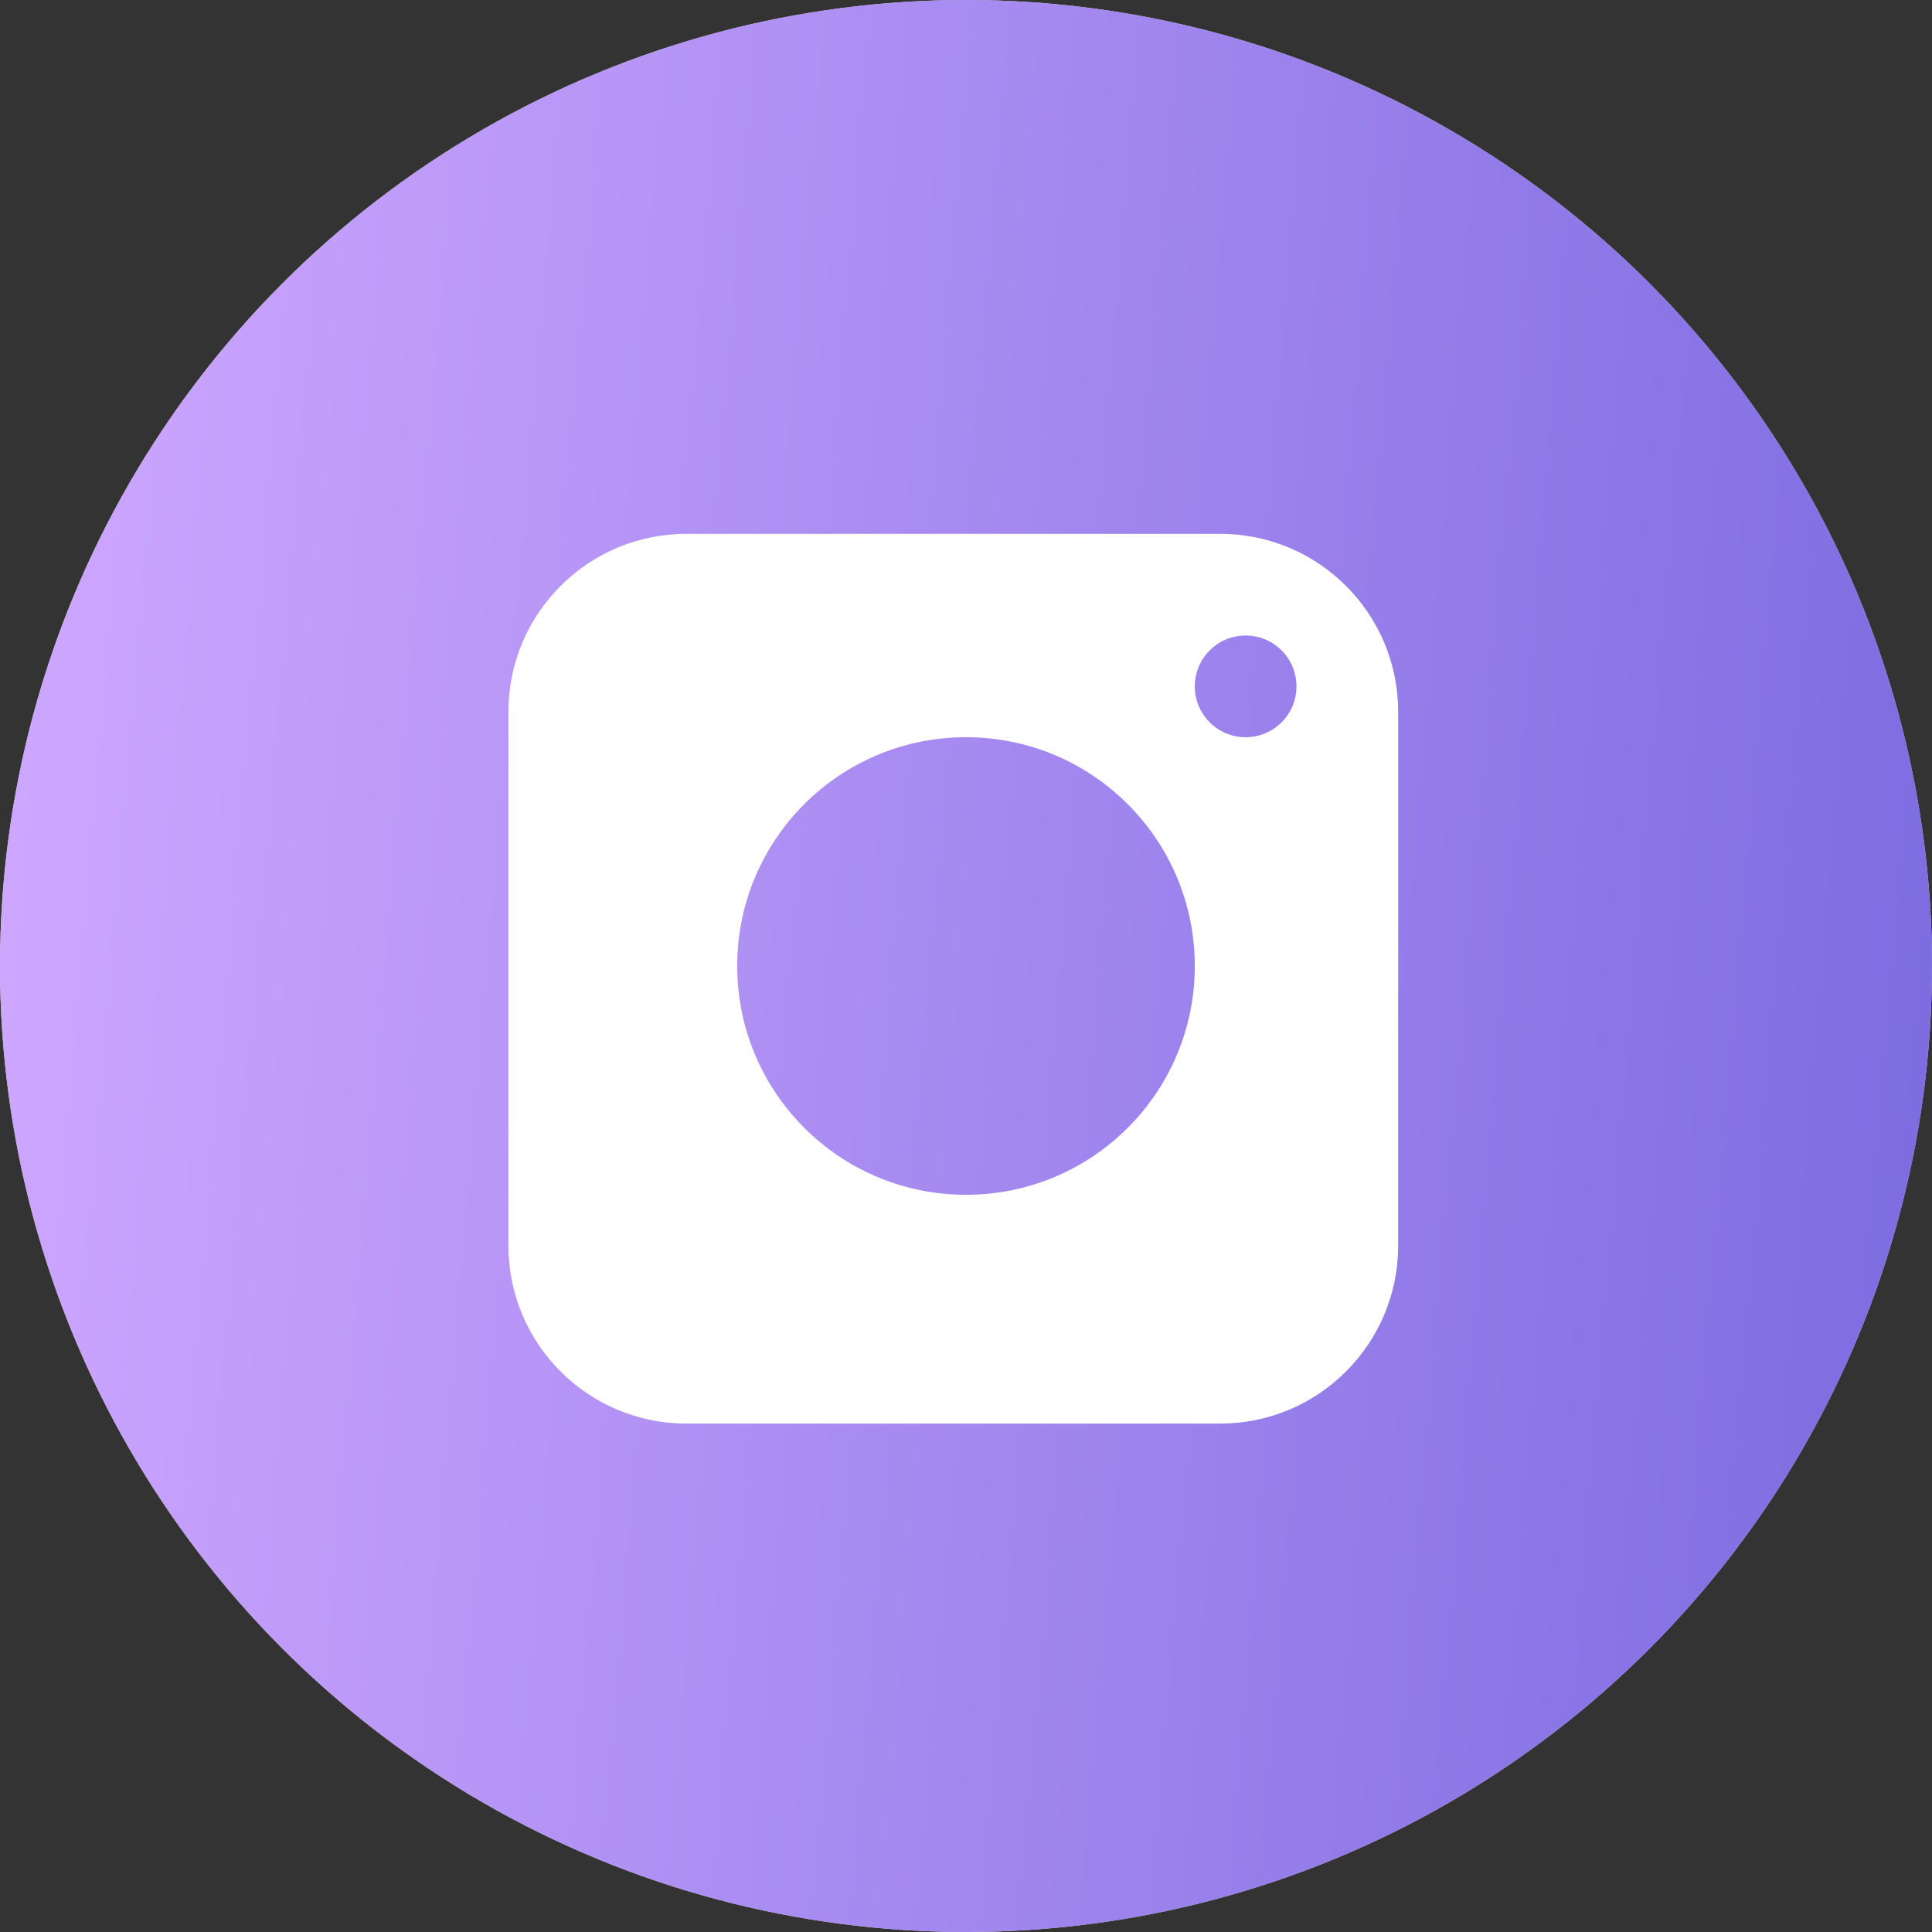
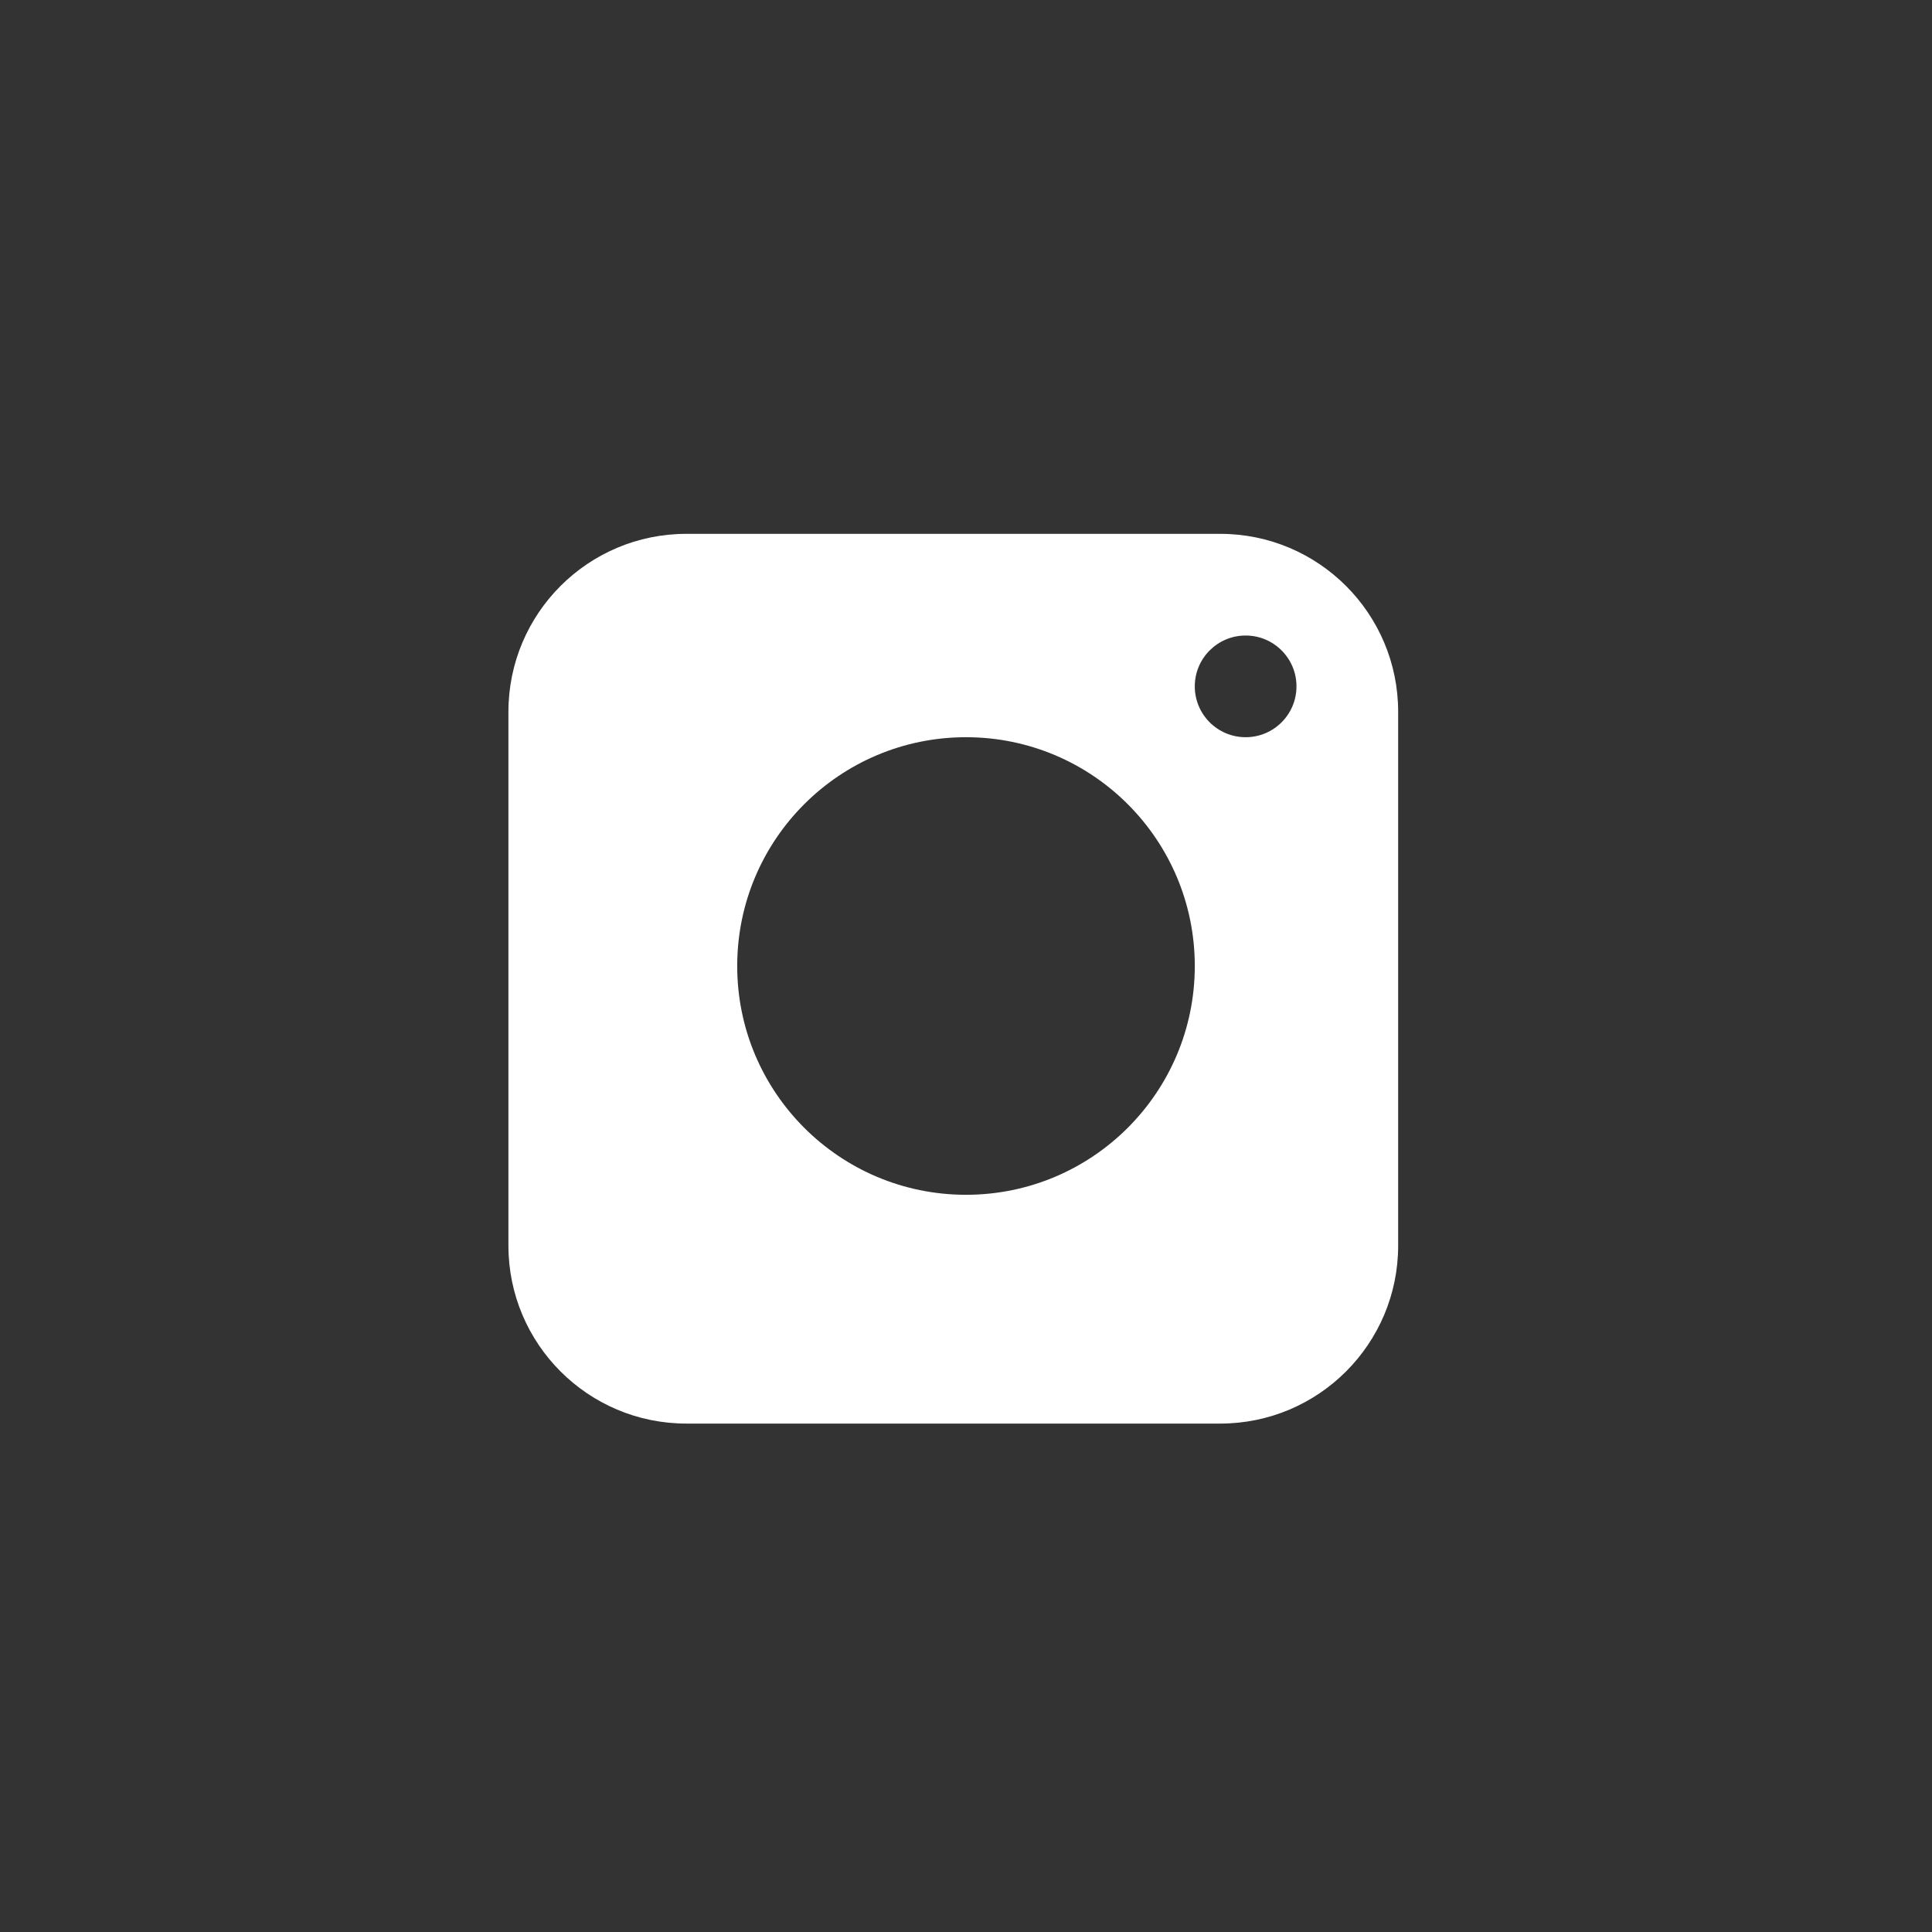
<svg xmlns="http://www.w3.org/2000/svg" width="76" height="76" viewBox="0 0 76 76" fill="none">
  <rect x="0" y="0" width="76" height="76" fill="#333333" stroke="none" />
-   <circle cx="38" cy="38" r="38" fill="#D9D9D9" />
-   <circle cx="38" cy="38" r="38" fill="url(#paint0_linear_89_131)" />
  <path fill-rule="evenodd" clip-rule="evenodd" d="M20 28C20 24.134 23.134 21 27 21H48C51.866 21 55 24.134 55 28V49C55 52.866 51.866 56 48 56H27C23.134 56 20 52.866 20 49V28ZM47 38C47 42.971 42.971 47 38 47C33.029 47 29 42.971 29 38C29 33.029 33.029 29 38 29C42.971 29 47 33.029 47 38ZM49 29C50.105 29 51 28.105 51 27C51 25.895 50.105 25 49 25C47.895 25 47 25.895 47 27C47 28.105 47.895 29 49 29Z" fill="white" />
  <defs>
    <linearGradient id="paint0_linear_89_131" x1="6.178" y1="-36.499" x2="89.346" y2="-29.496" gradientUnits="userSpaceOnUse">
      <stop stop-color="#CDA6FF" />
      <stop offset="1" stop-color="#7667DE" />
    </linearGradient>
  </defs>
</svg>